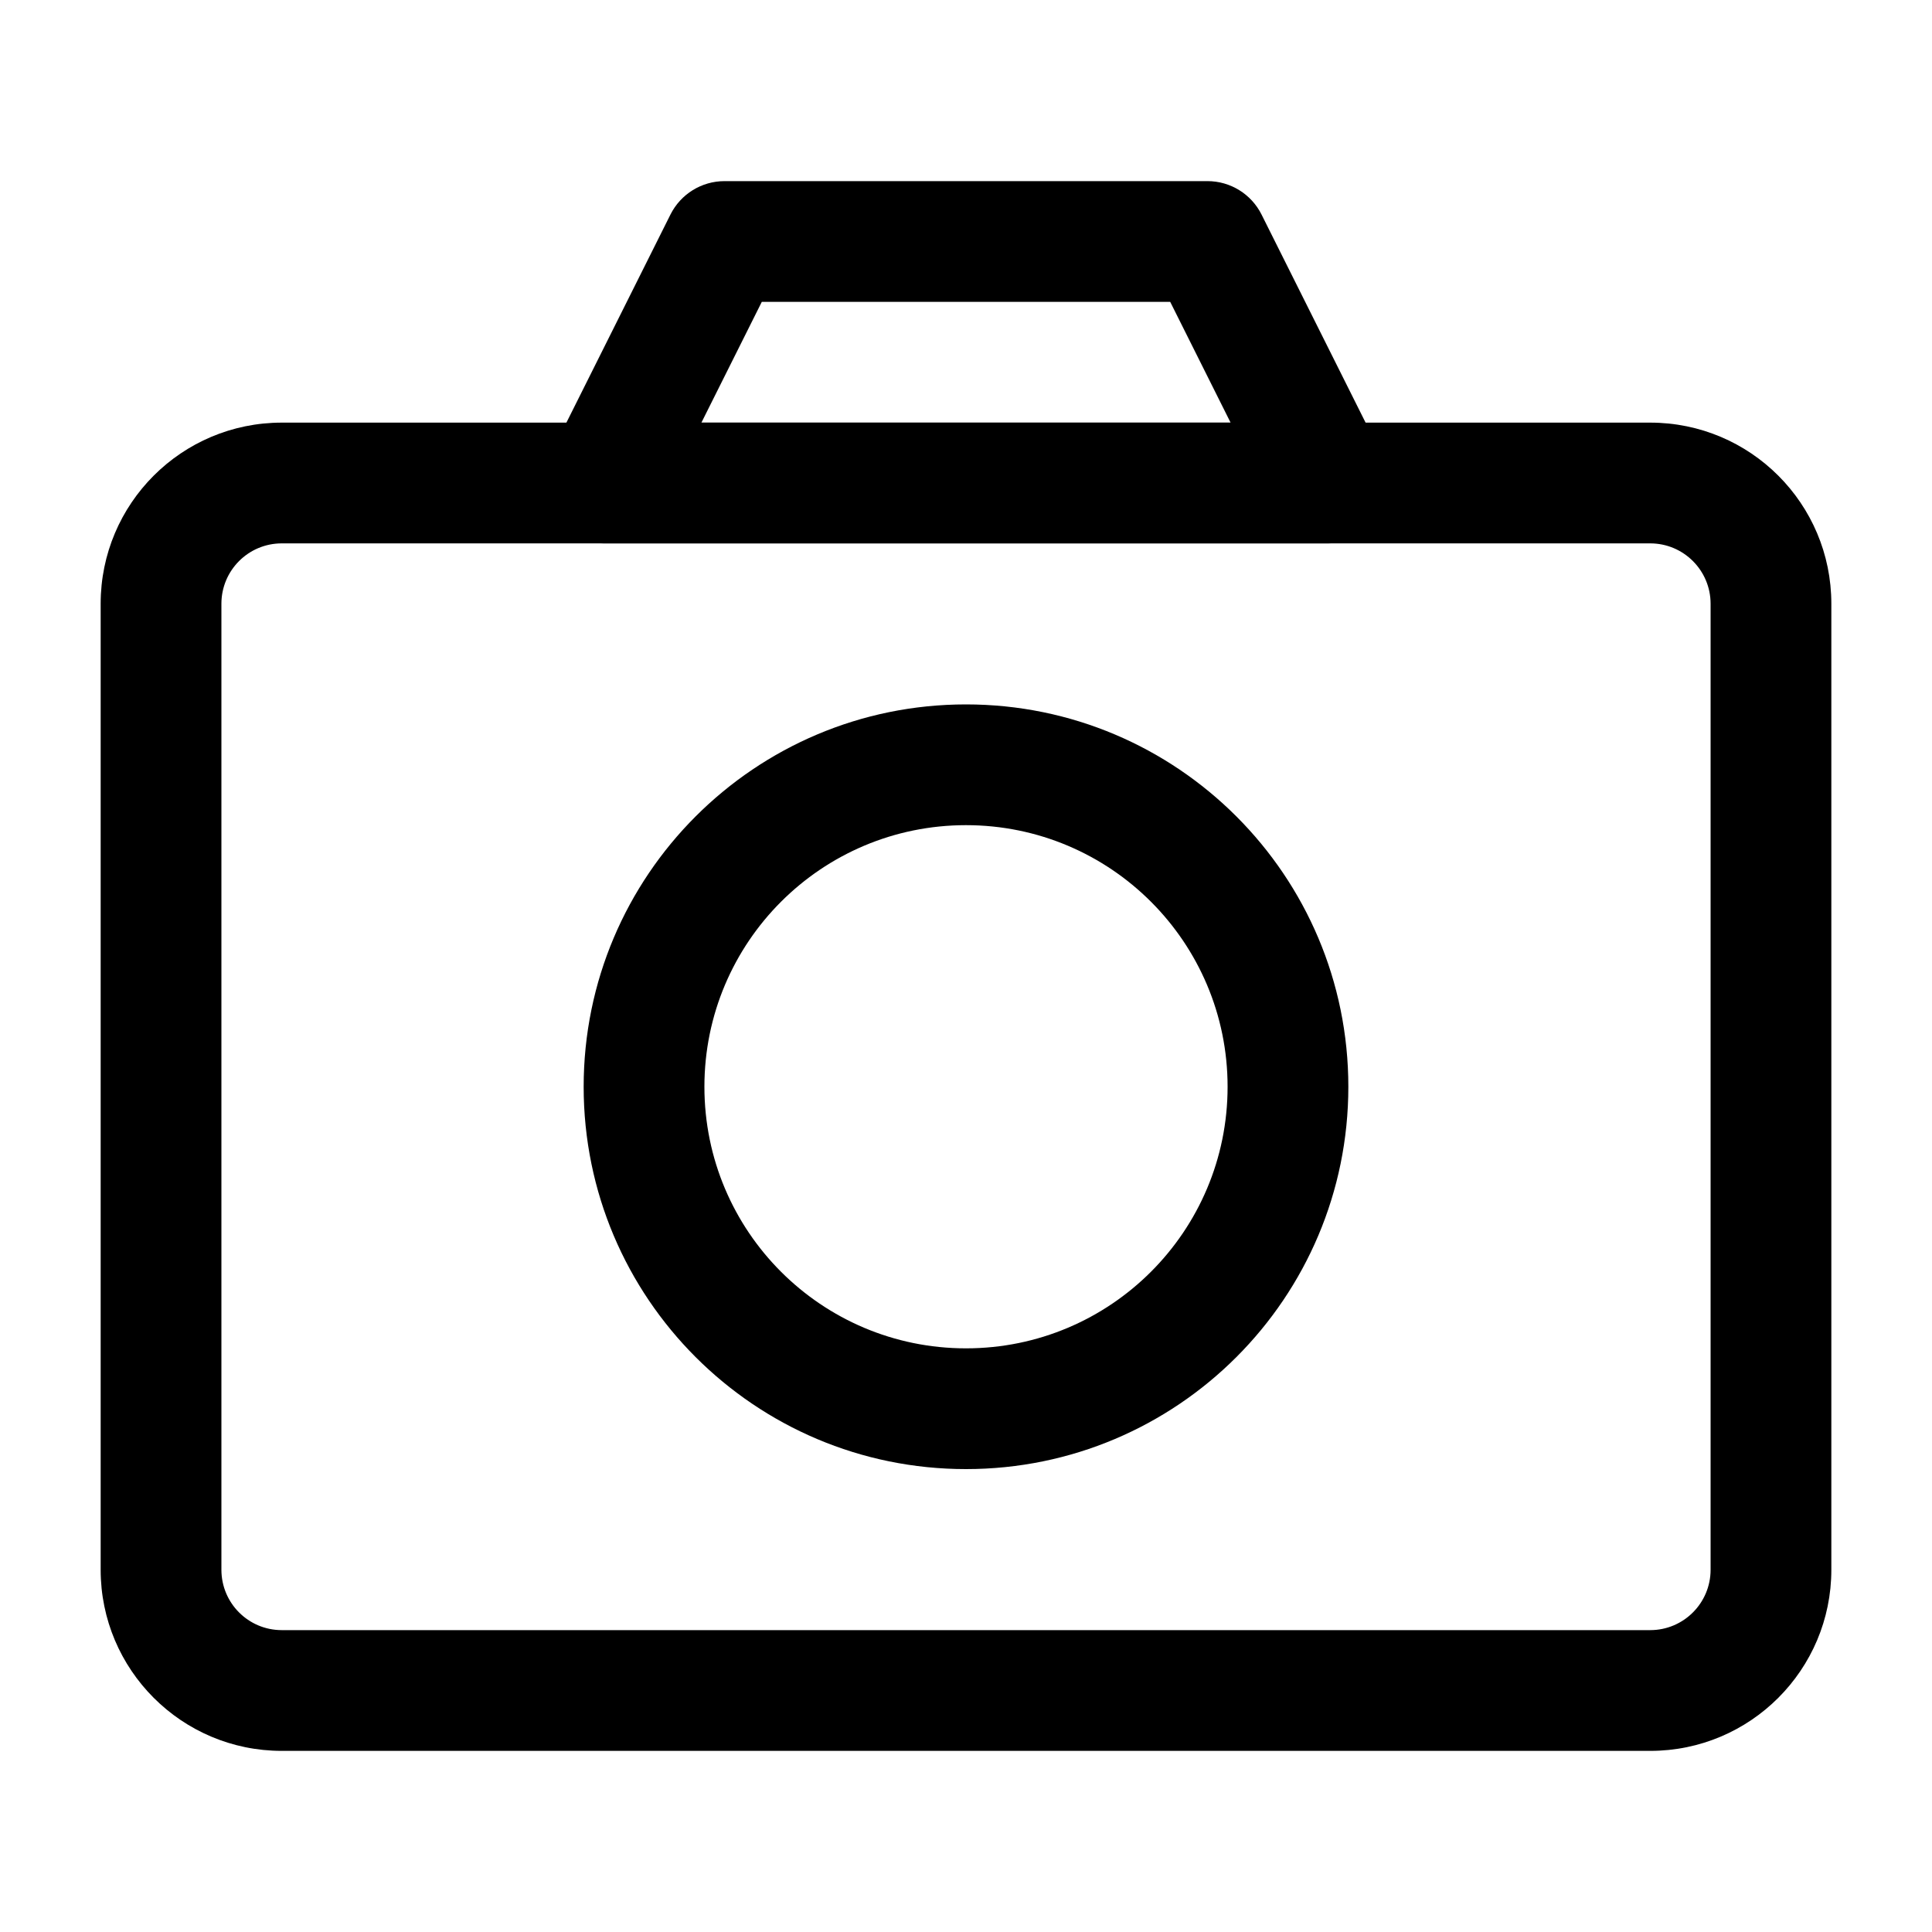
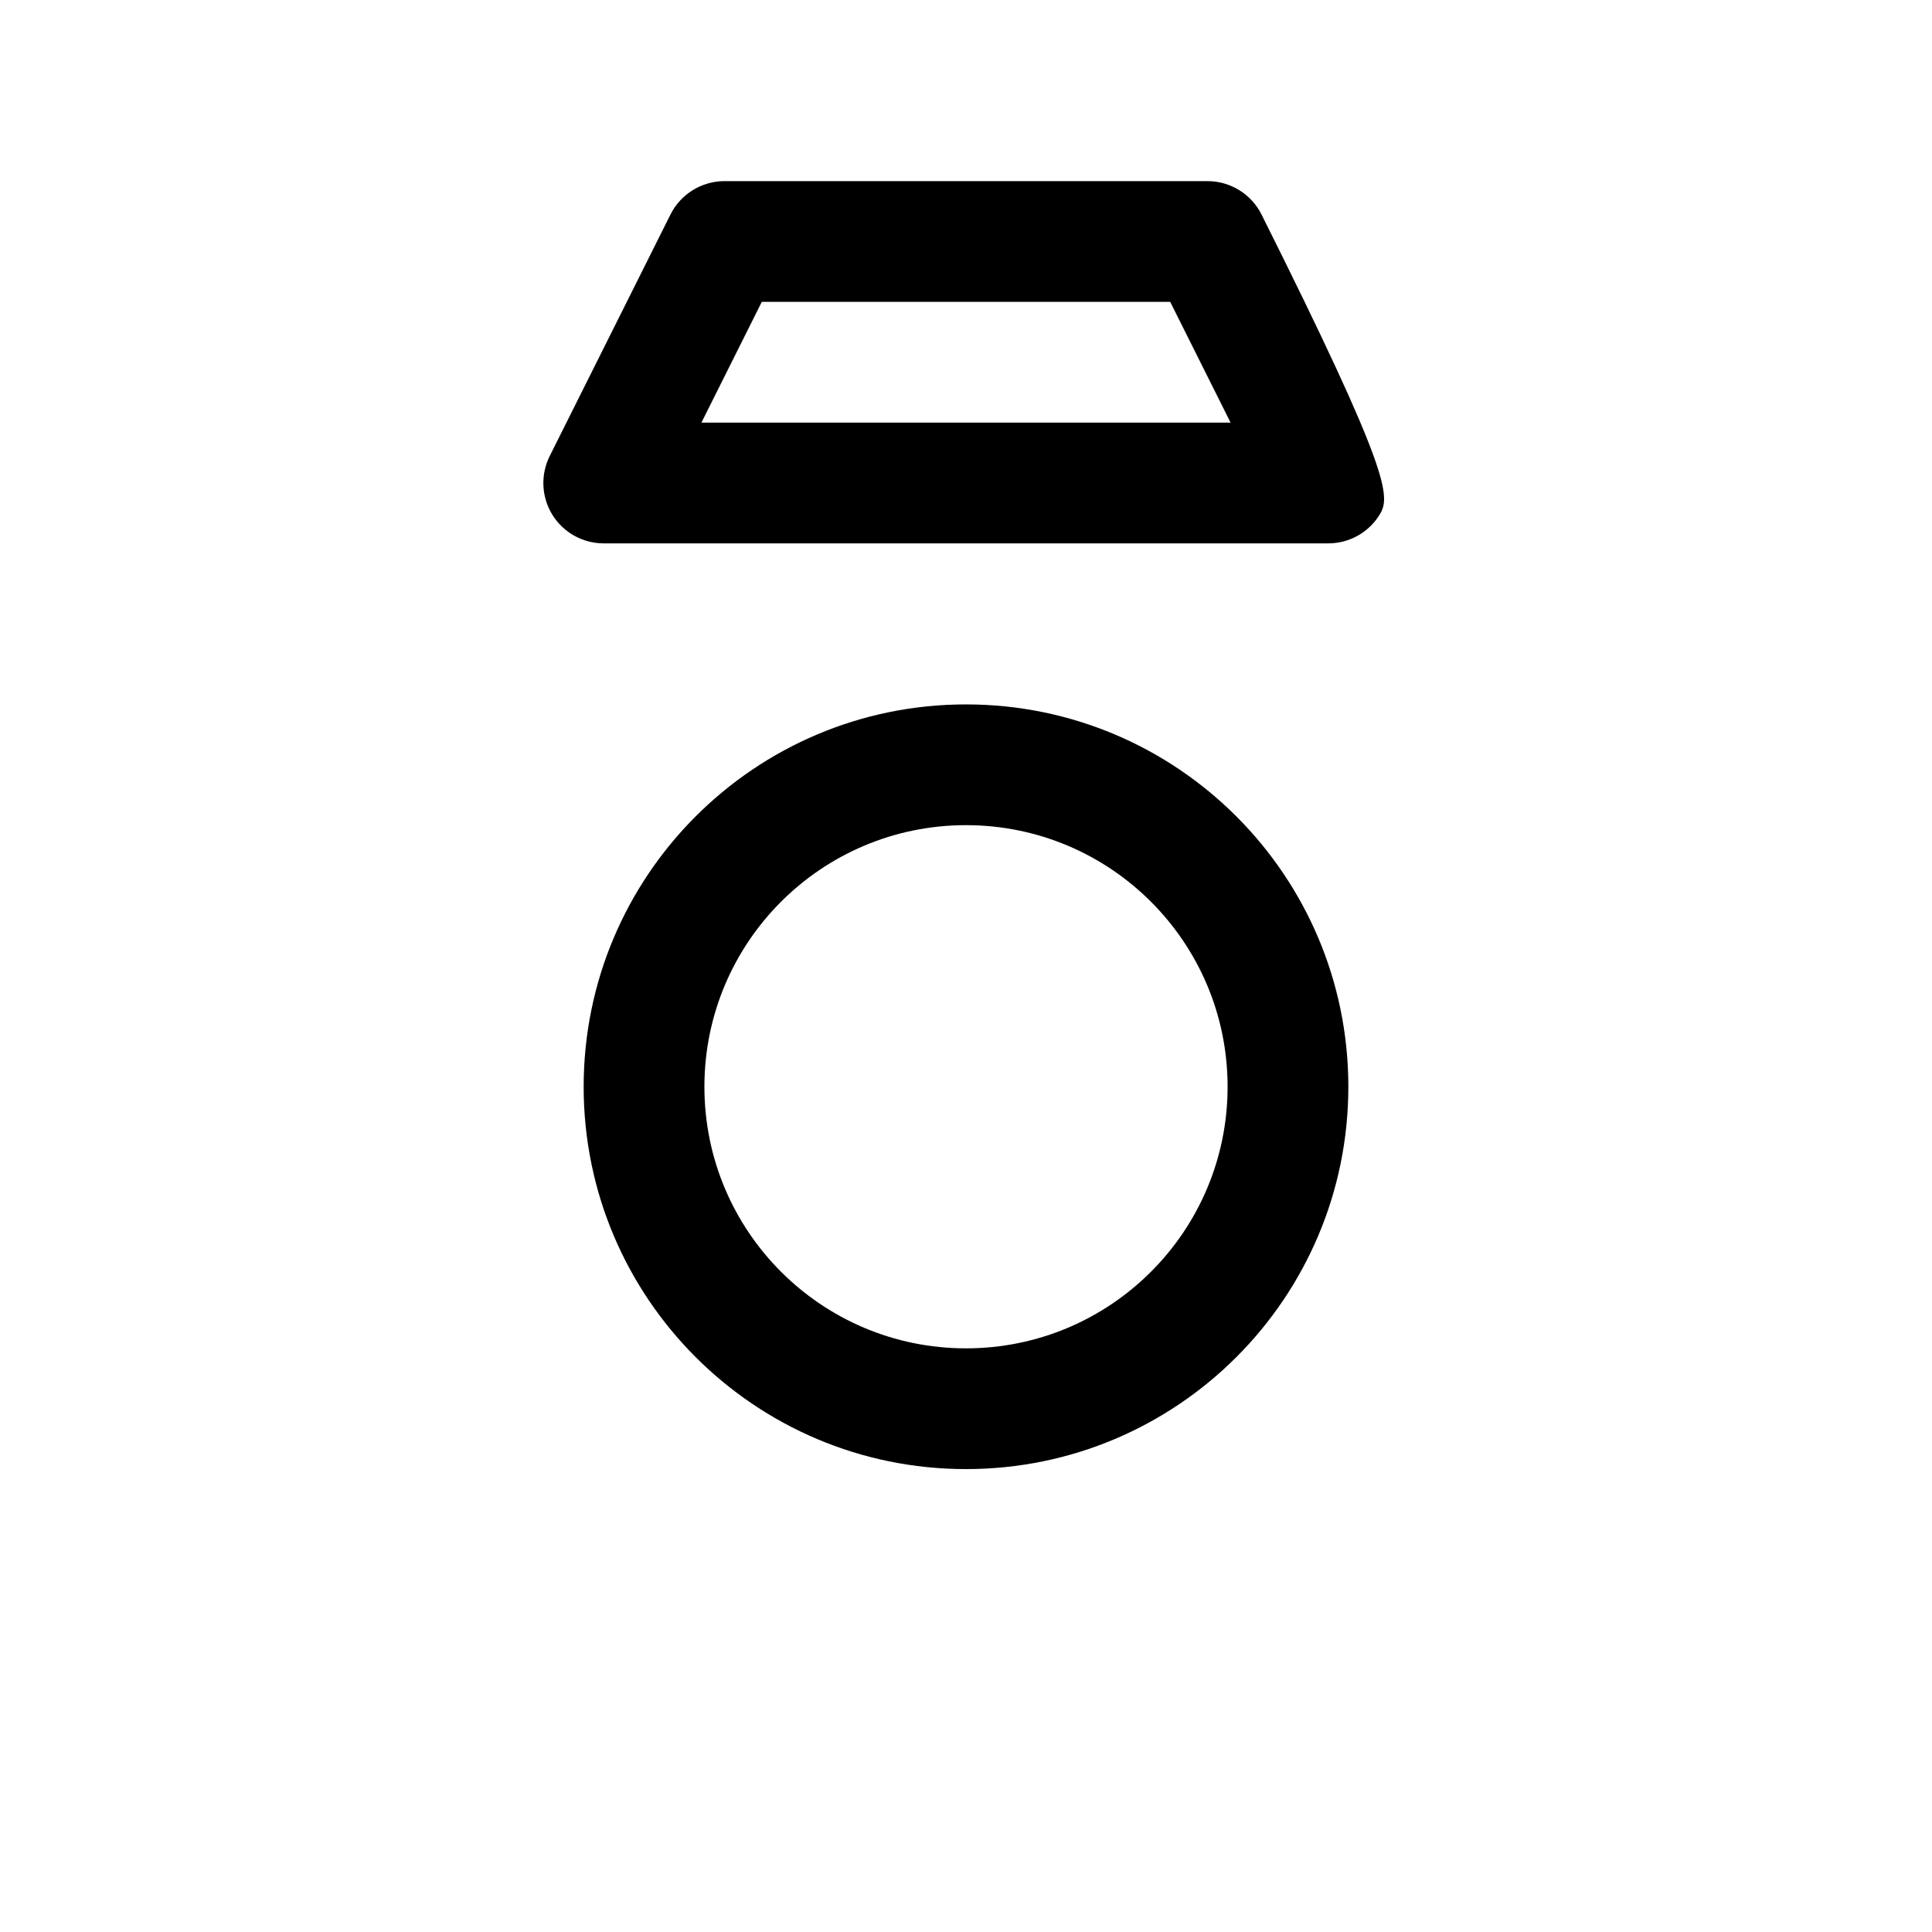
<svg xmlns="http://www.w3.org/2000/svg" width="20" height="20" viewBox="0 0 20 20" fill="none">
-   <path d="M6.941 2.22C7.047 2.009 7.263 1.875 7.5 1.875H12.5C12.737 1.875 12.953 2.009 13.059 2.22L14.309 4.72C14.406 4.914 14.395 5.144 14.281 5.329C14.168 5.513 13.966 5.625 13.75 5.625H6.25C6.033 5.625 5.832 5.513 5.718 5.329C5.604 5.144 5.594 4.914 5.691 4.72L6.941 2.22ZM7.886 3.125L7.261 4.375H12.739L12.114 3.125H7.886Z" fill="black" />
-   <path d="M2.917 5.625C2.571 5.625 2.292 5.905 2.292 6.25V16.25C2.292 16.595 2.571 16.875 2.917 16.875H17.083C17.428 16.875 17.708 16.595 17.708 16.25V6.25C17.708 5.905 17.428 5.625 17.083 5.625H2.917ZM1.042 6.25C1.042 5.214 1.881 4.375 2.917 4.375H17.083C18.119 4.375 18.958 5.214 18.958 6.25V16.25C18.958 17.285 18.119 18.125 17.083 18.125H2.917C1.881 18.125 1.042 17.285 1.042 16.25V6.25Z" fill="black" />
+   <path d="M6.941 2.22C7.047 2.009 7.263 1.875 7.5 1.875H12.5C12.737 1.875 12.953 2.009 13.059 2.22C14.406 4.914 14.395 5.144 14.281 5.329C14.168 5.513 13.966 5.625 13.75 5.625H6.25C6.033 5.625 5.832 5.513 5.718 5.329C5.604 5.144 5.594 4.914 5.691 4.72L6.941 2.22ZM7.886 3.125L7.261 4.375H12.739L12.114 3.125H7.886Z" fill="black" />
  <path d="M6.042 11.25C6.042 9.064 7.814 7.292 10 7.292C12.186 7.292 13.958 9.064 13.958 11.25C13.958 13.436 12.186 15.208 10 15.208C7.814 15.208 6.042 13.436 6.042 11.25ZM10 8.542C8.504 8.542 7.292 9.754 7.292 11.25C7.292 12.746 8.504 13.958 10 13.958C11.496 13.958 12.708 12.746 12.708 11.25C12.708 9.754 11.496 8.542 10 8.542Z" fill="black" />
</svg>